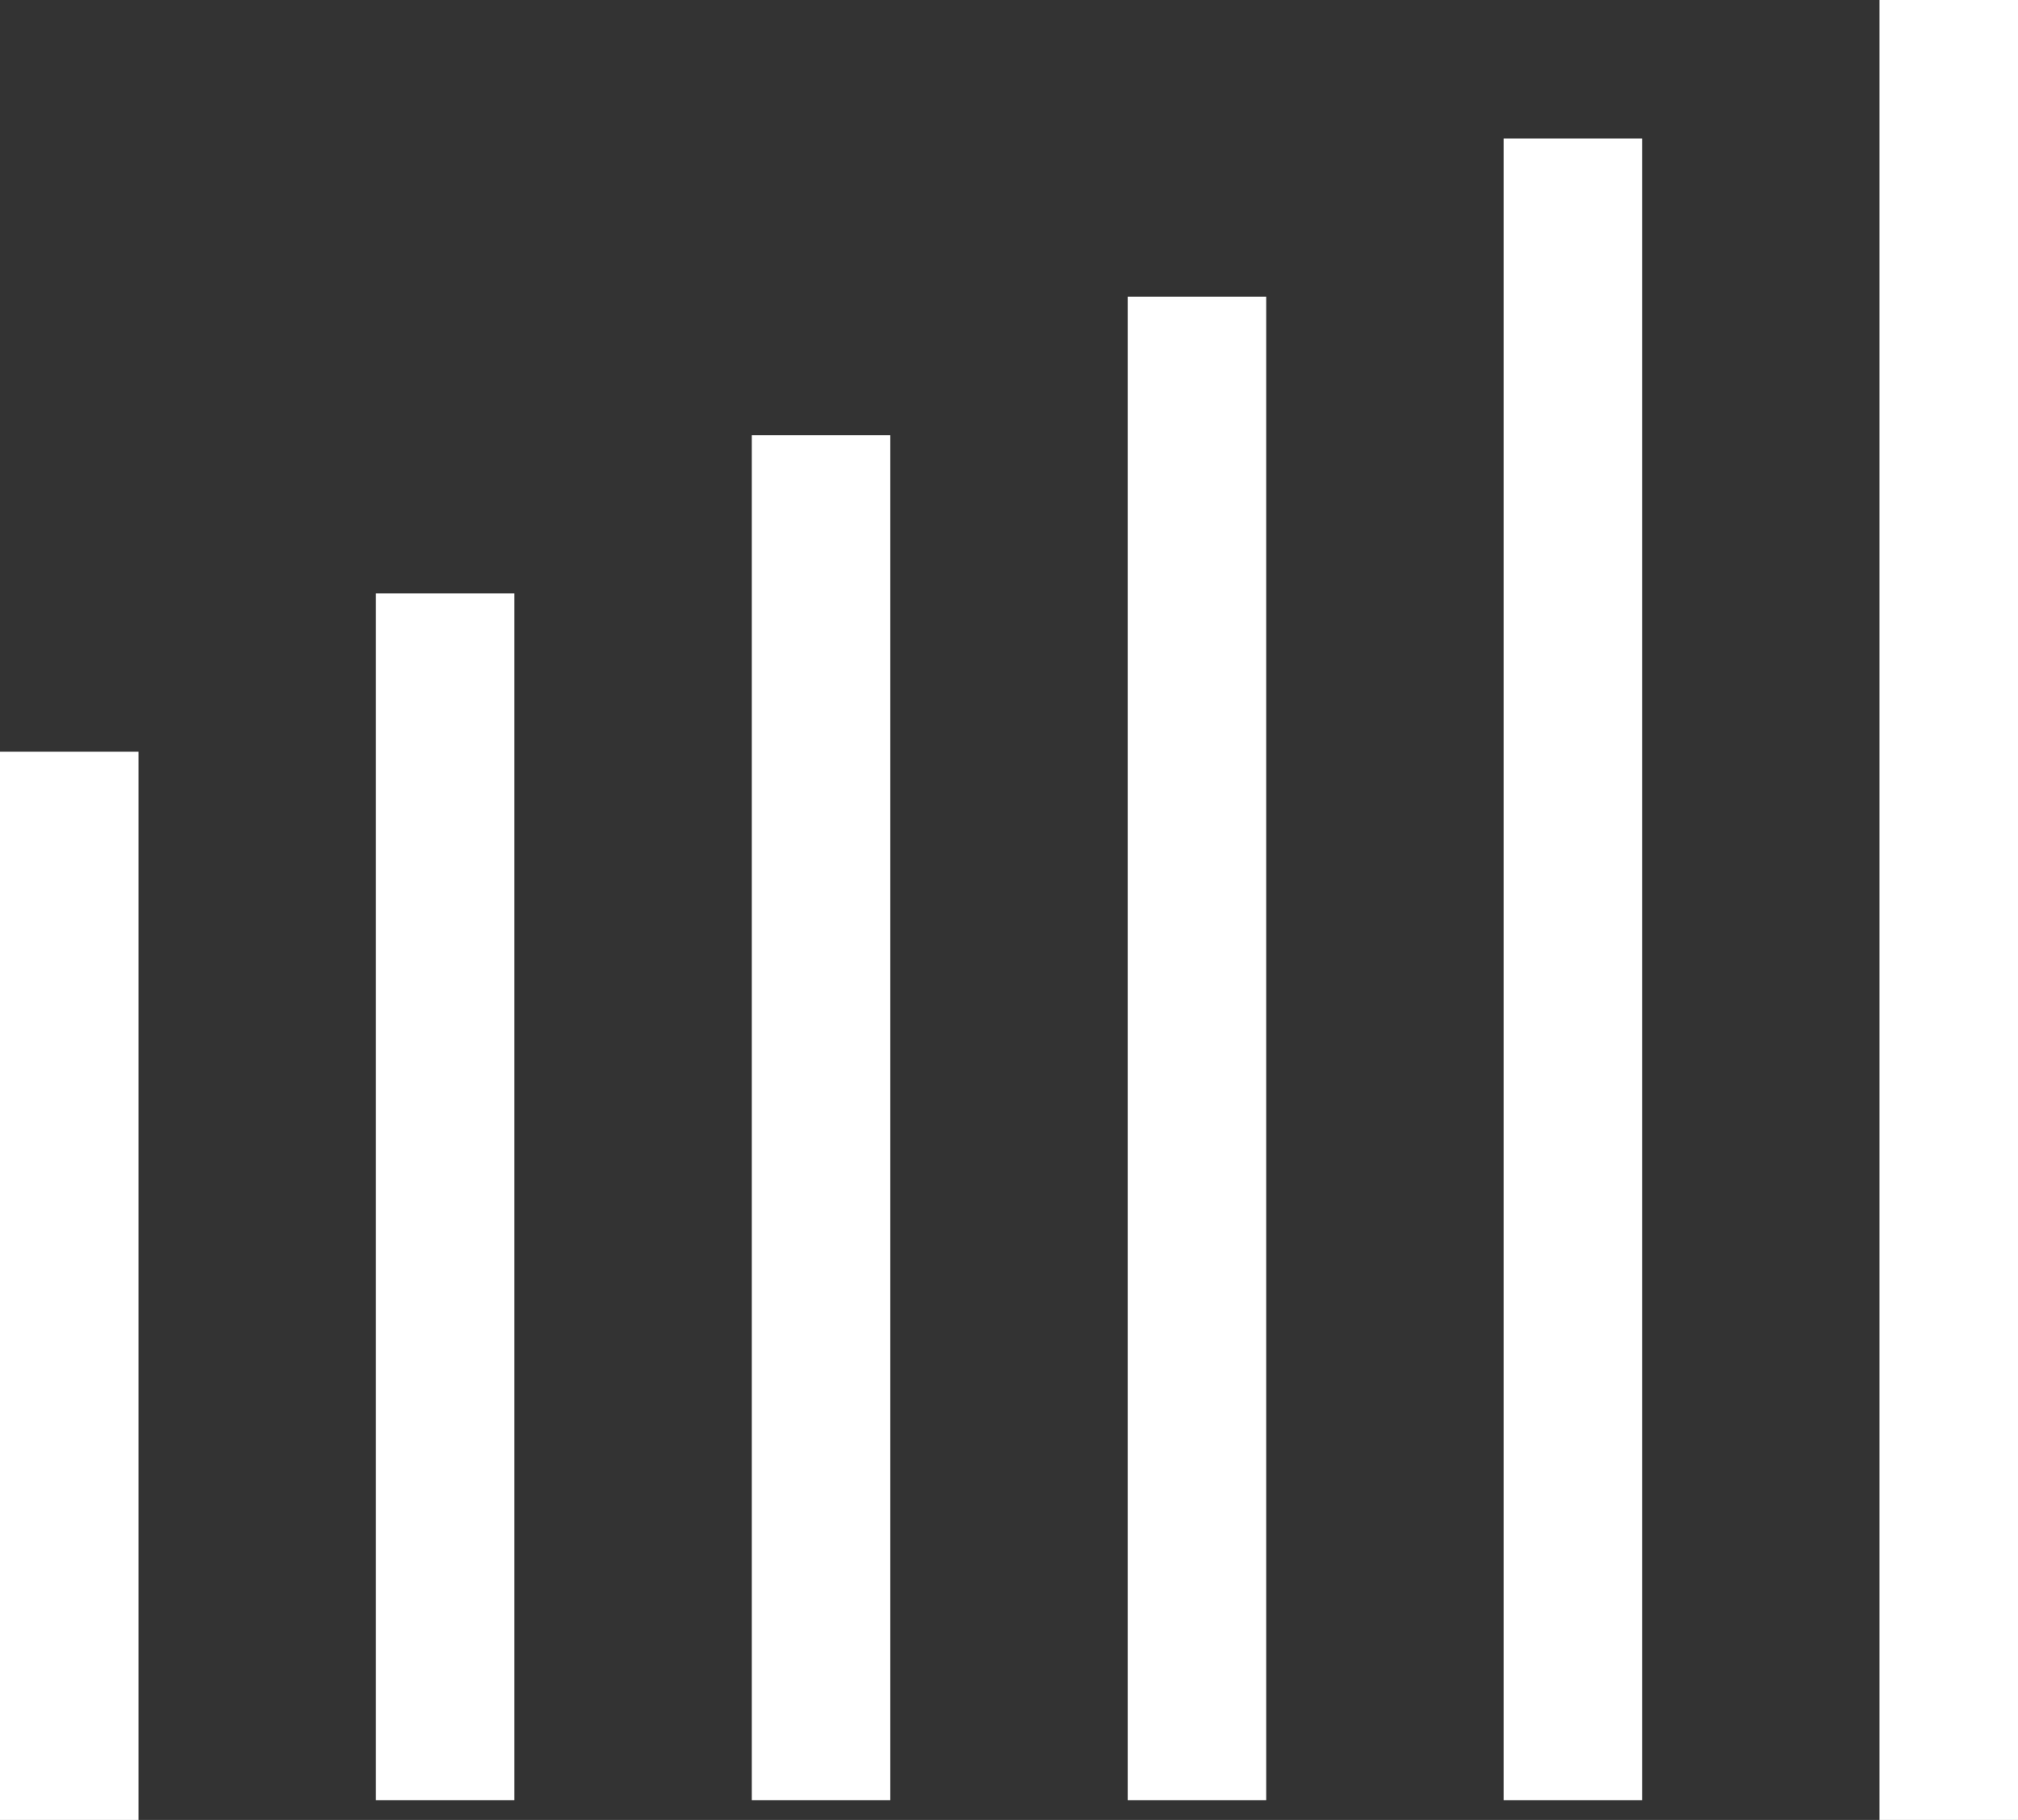
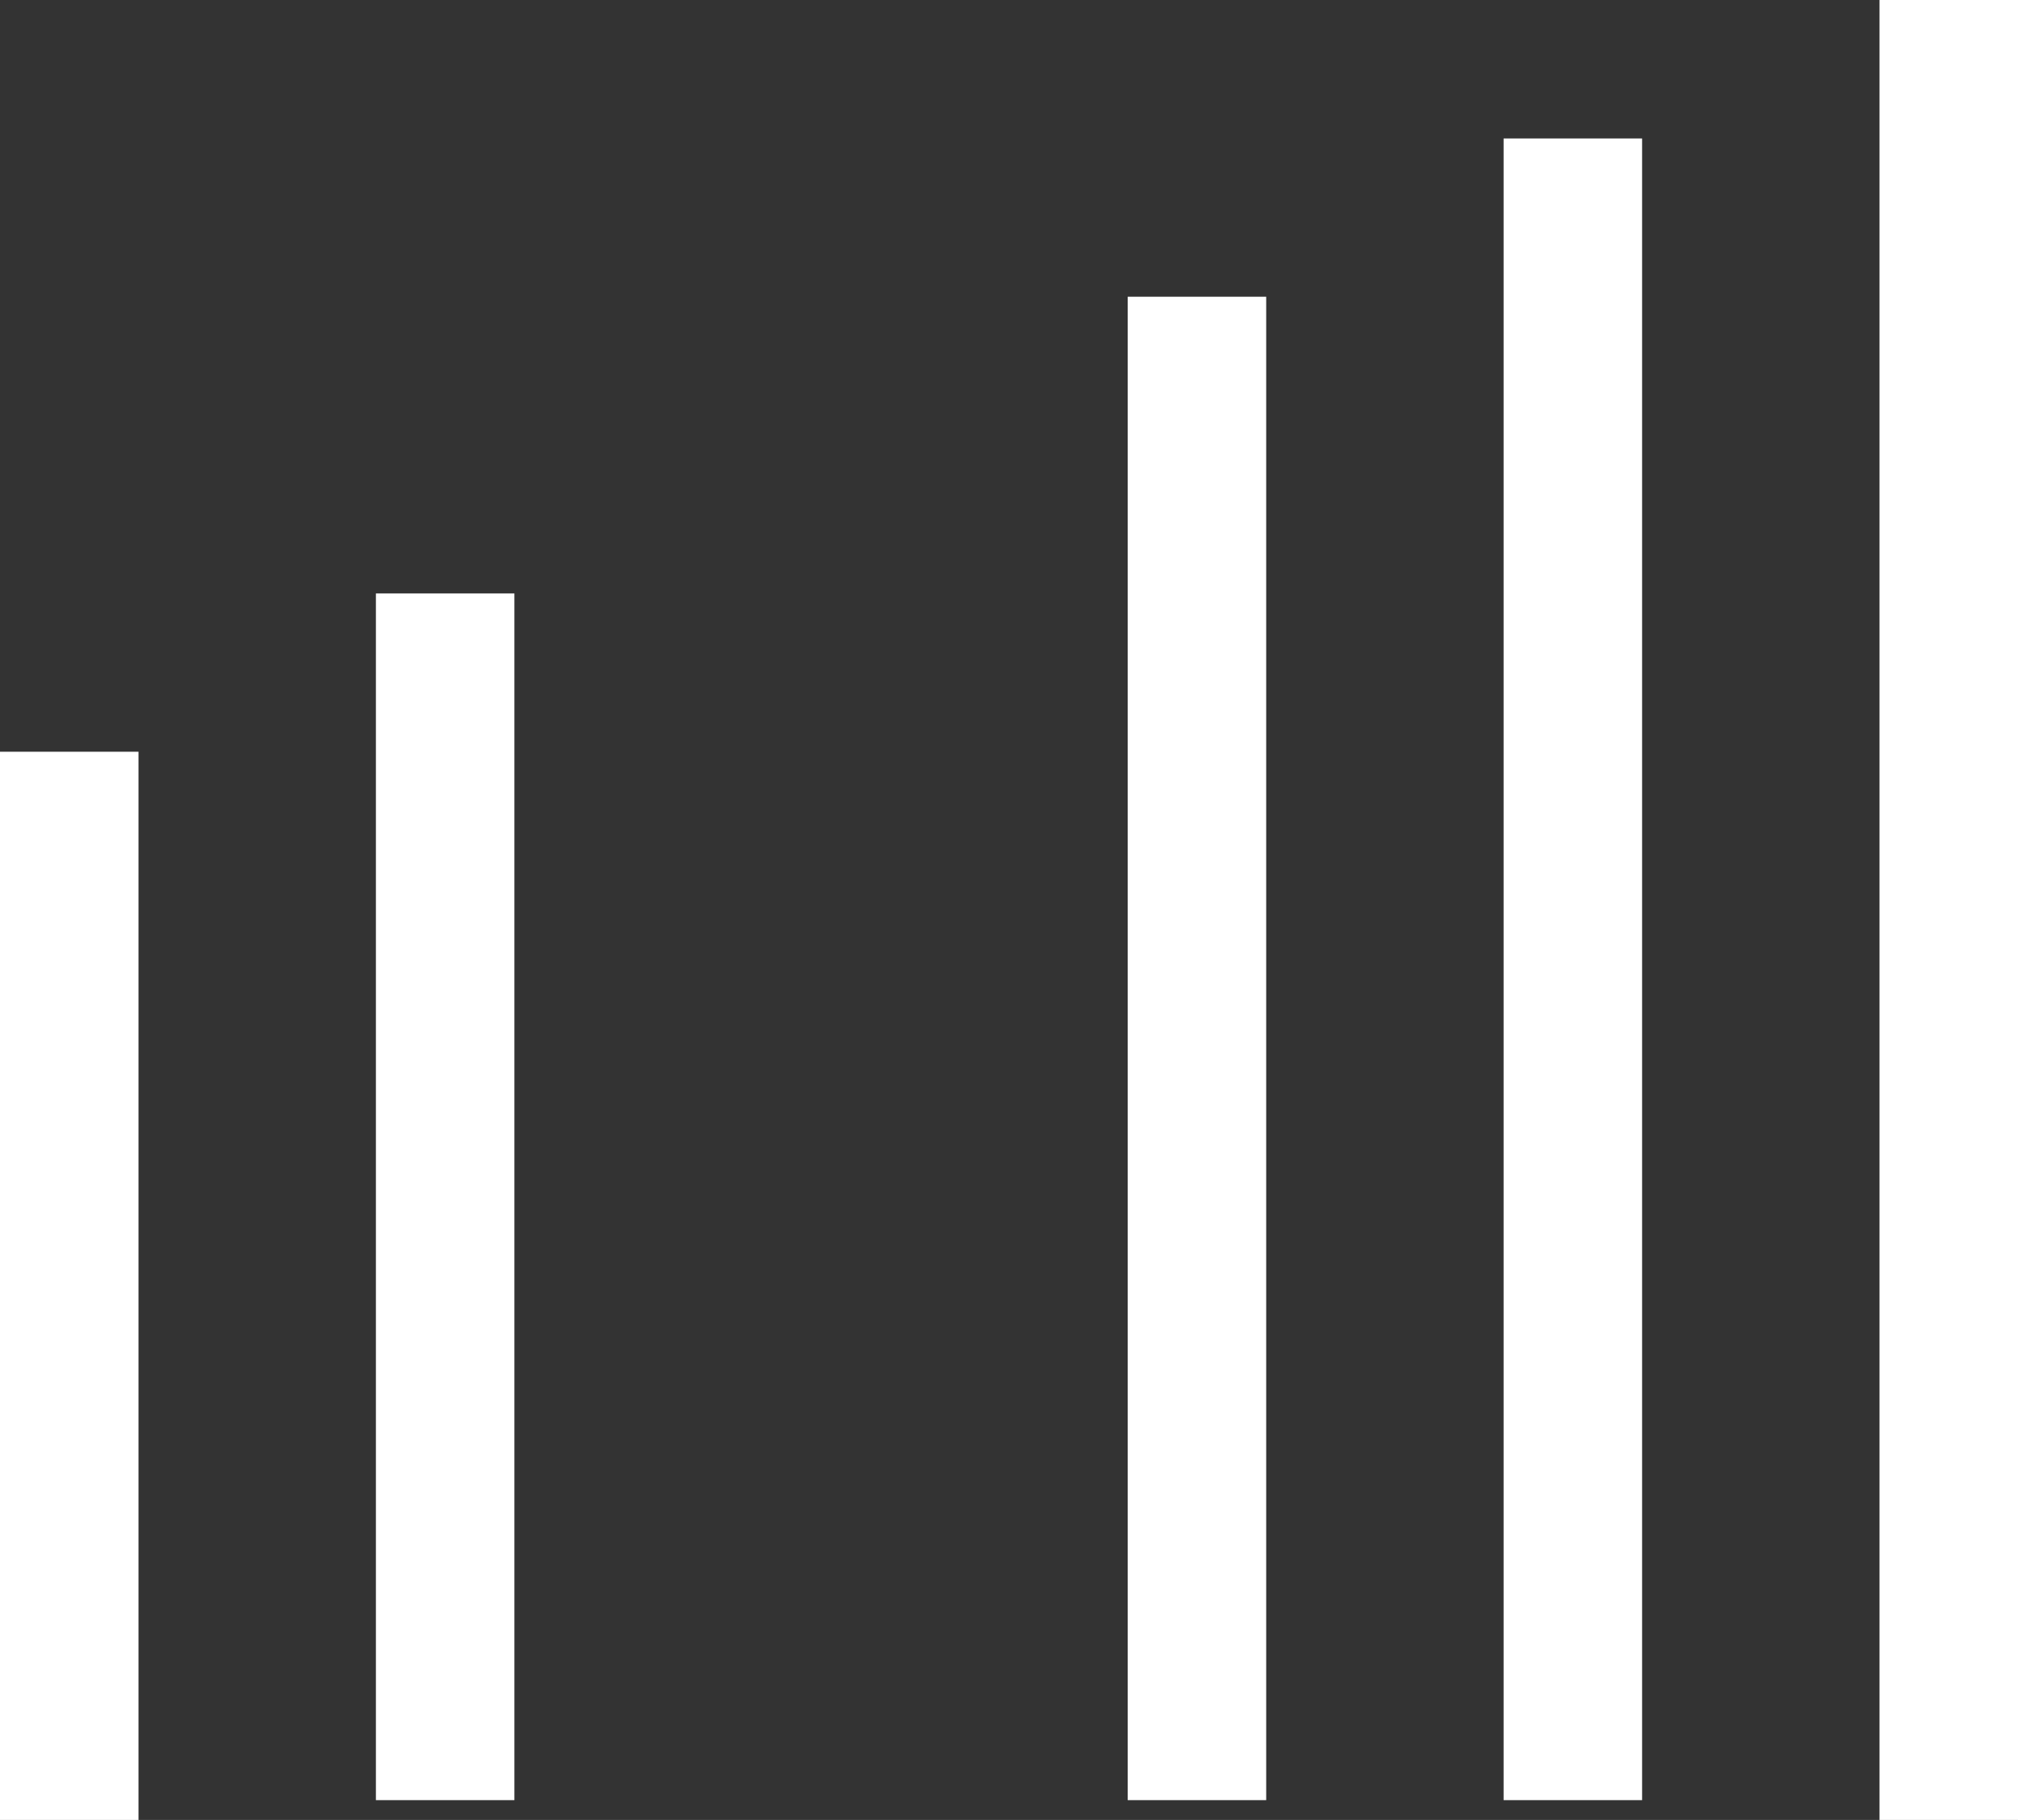
<svg xmlns="http://www.w3.org/2000/svg" id="Слой_1" data-name="Слой 1" viewBox="0 0 102 92">
  <rect x="0" y="0" width="102" height="92" fill="#333333" stroke="none" />
  <defs>
    <style>
      .cls-1 {
        fill: #fff;
      }
    </style>
  </defs>
  <path class="cls-1" d="M97.5,9h7v92h-7Z" transform="translate(-2.5 -9)" />
  <path class="cls-1" d="M78.5,16h7v84h-7Z" transform="translate(-2.5 -9)" />
-   <path class="cls-1" d="M59.5,24h7v76h-7Z" transform="translate(-2.5 -9)" />
-   <path class="cls-1" d="M40.5,31h7v69h-7Z" transform="translate(-2.5 -9)" />
+   <path class="cls-1" d="M59.5,24h7v76h-7" transform="translate(-2.5 -9)" />
  <path class="cls-1" d="M21.5,39h7v61h-7Z" transform="translate(-2.5 -9)" />
  <path class="cls-1" d="M2.5,47h7v54h-7Z" transform="translate(-2.5 -9)" />
</svg>